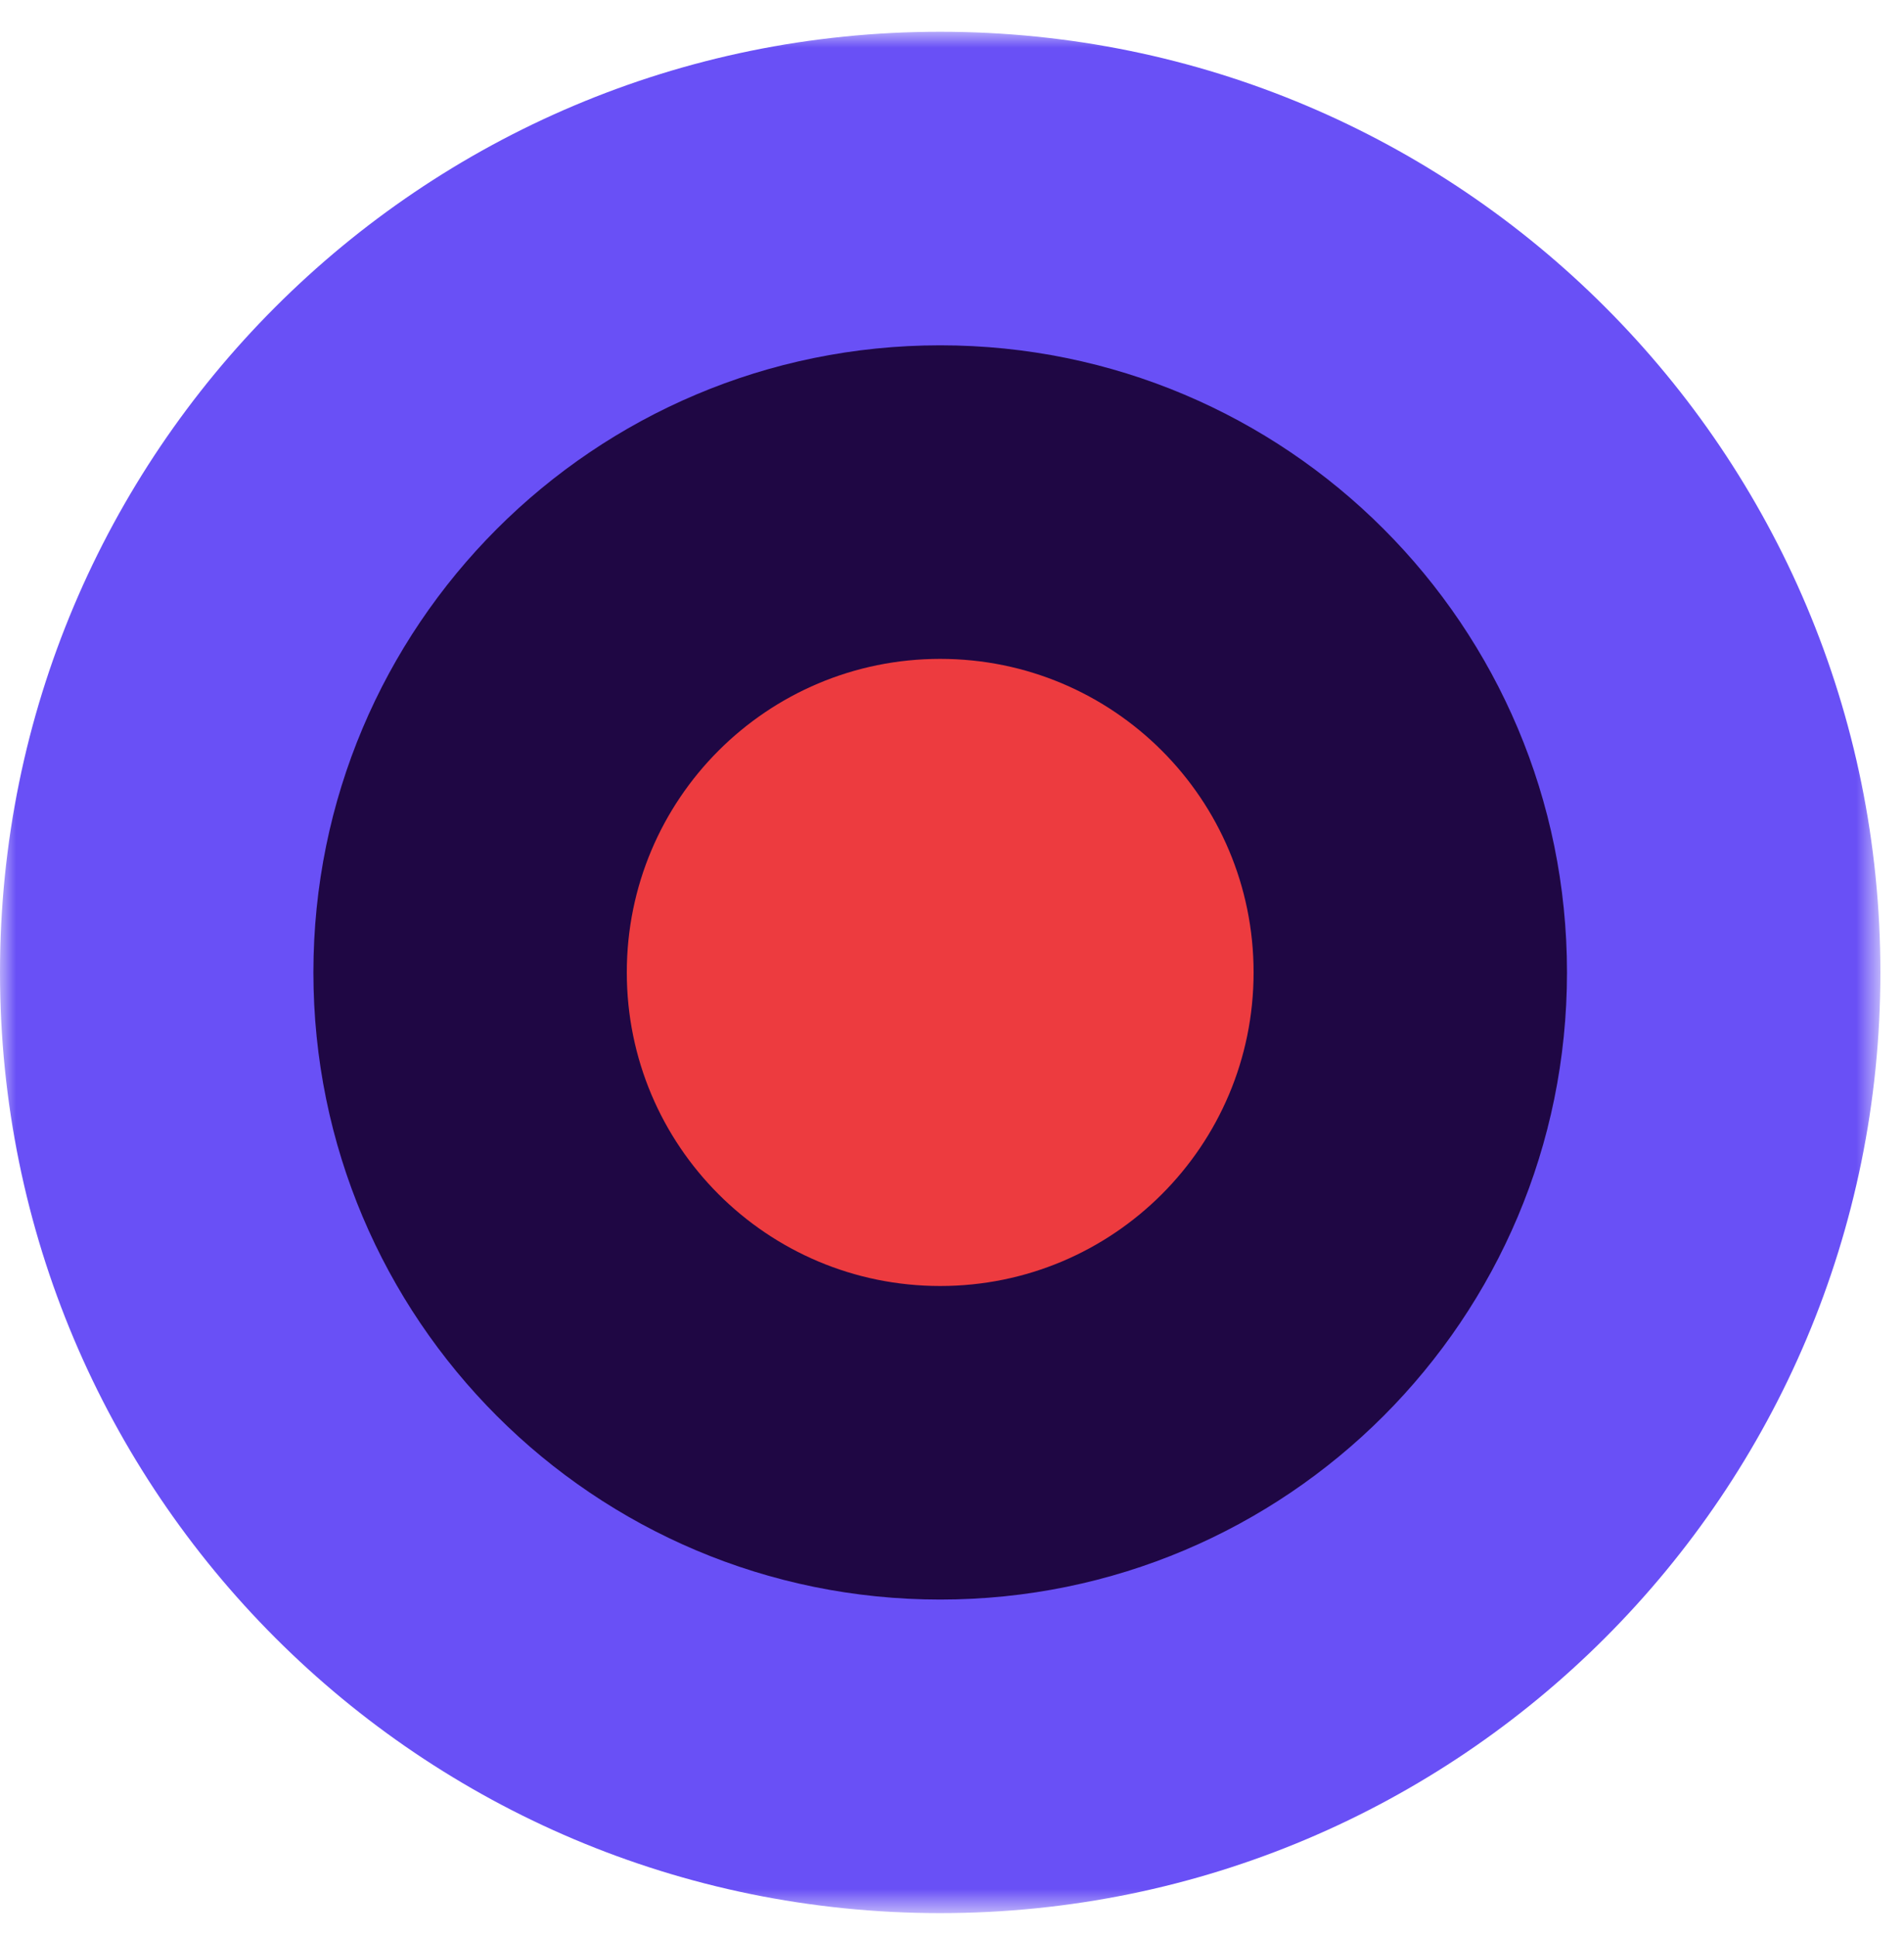
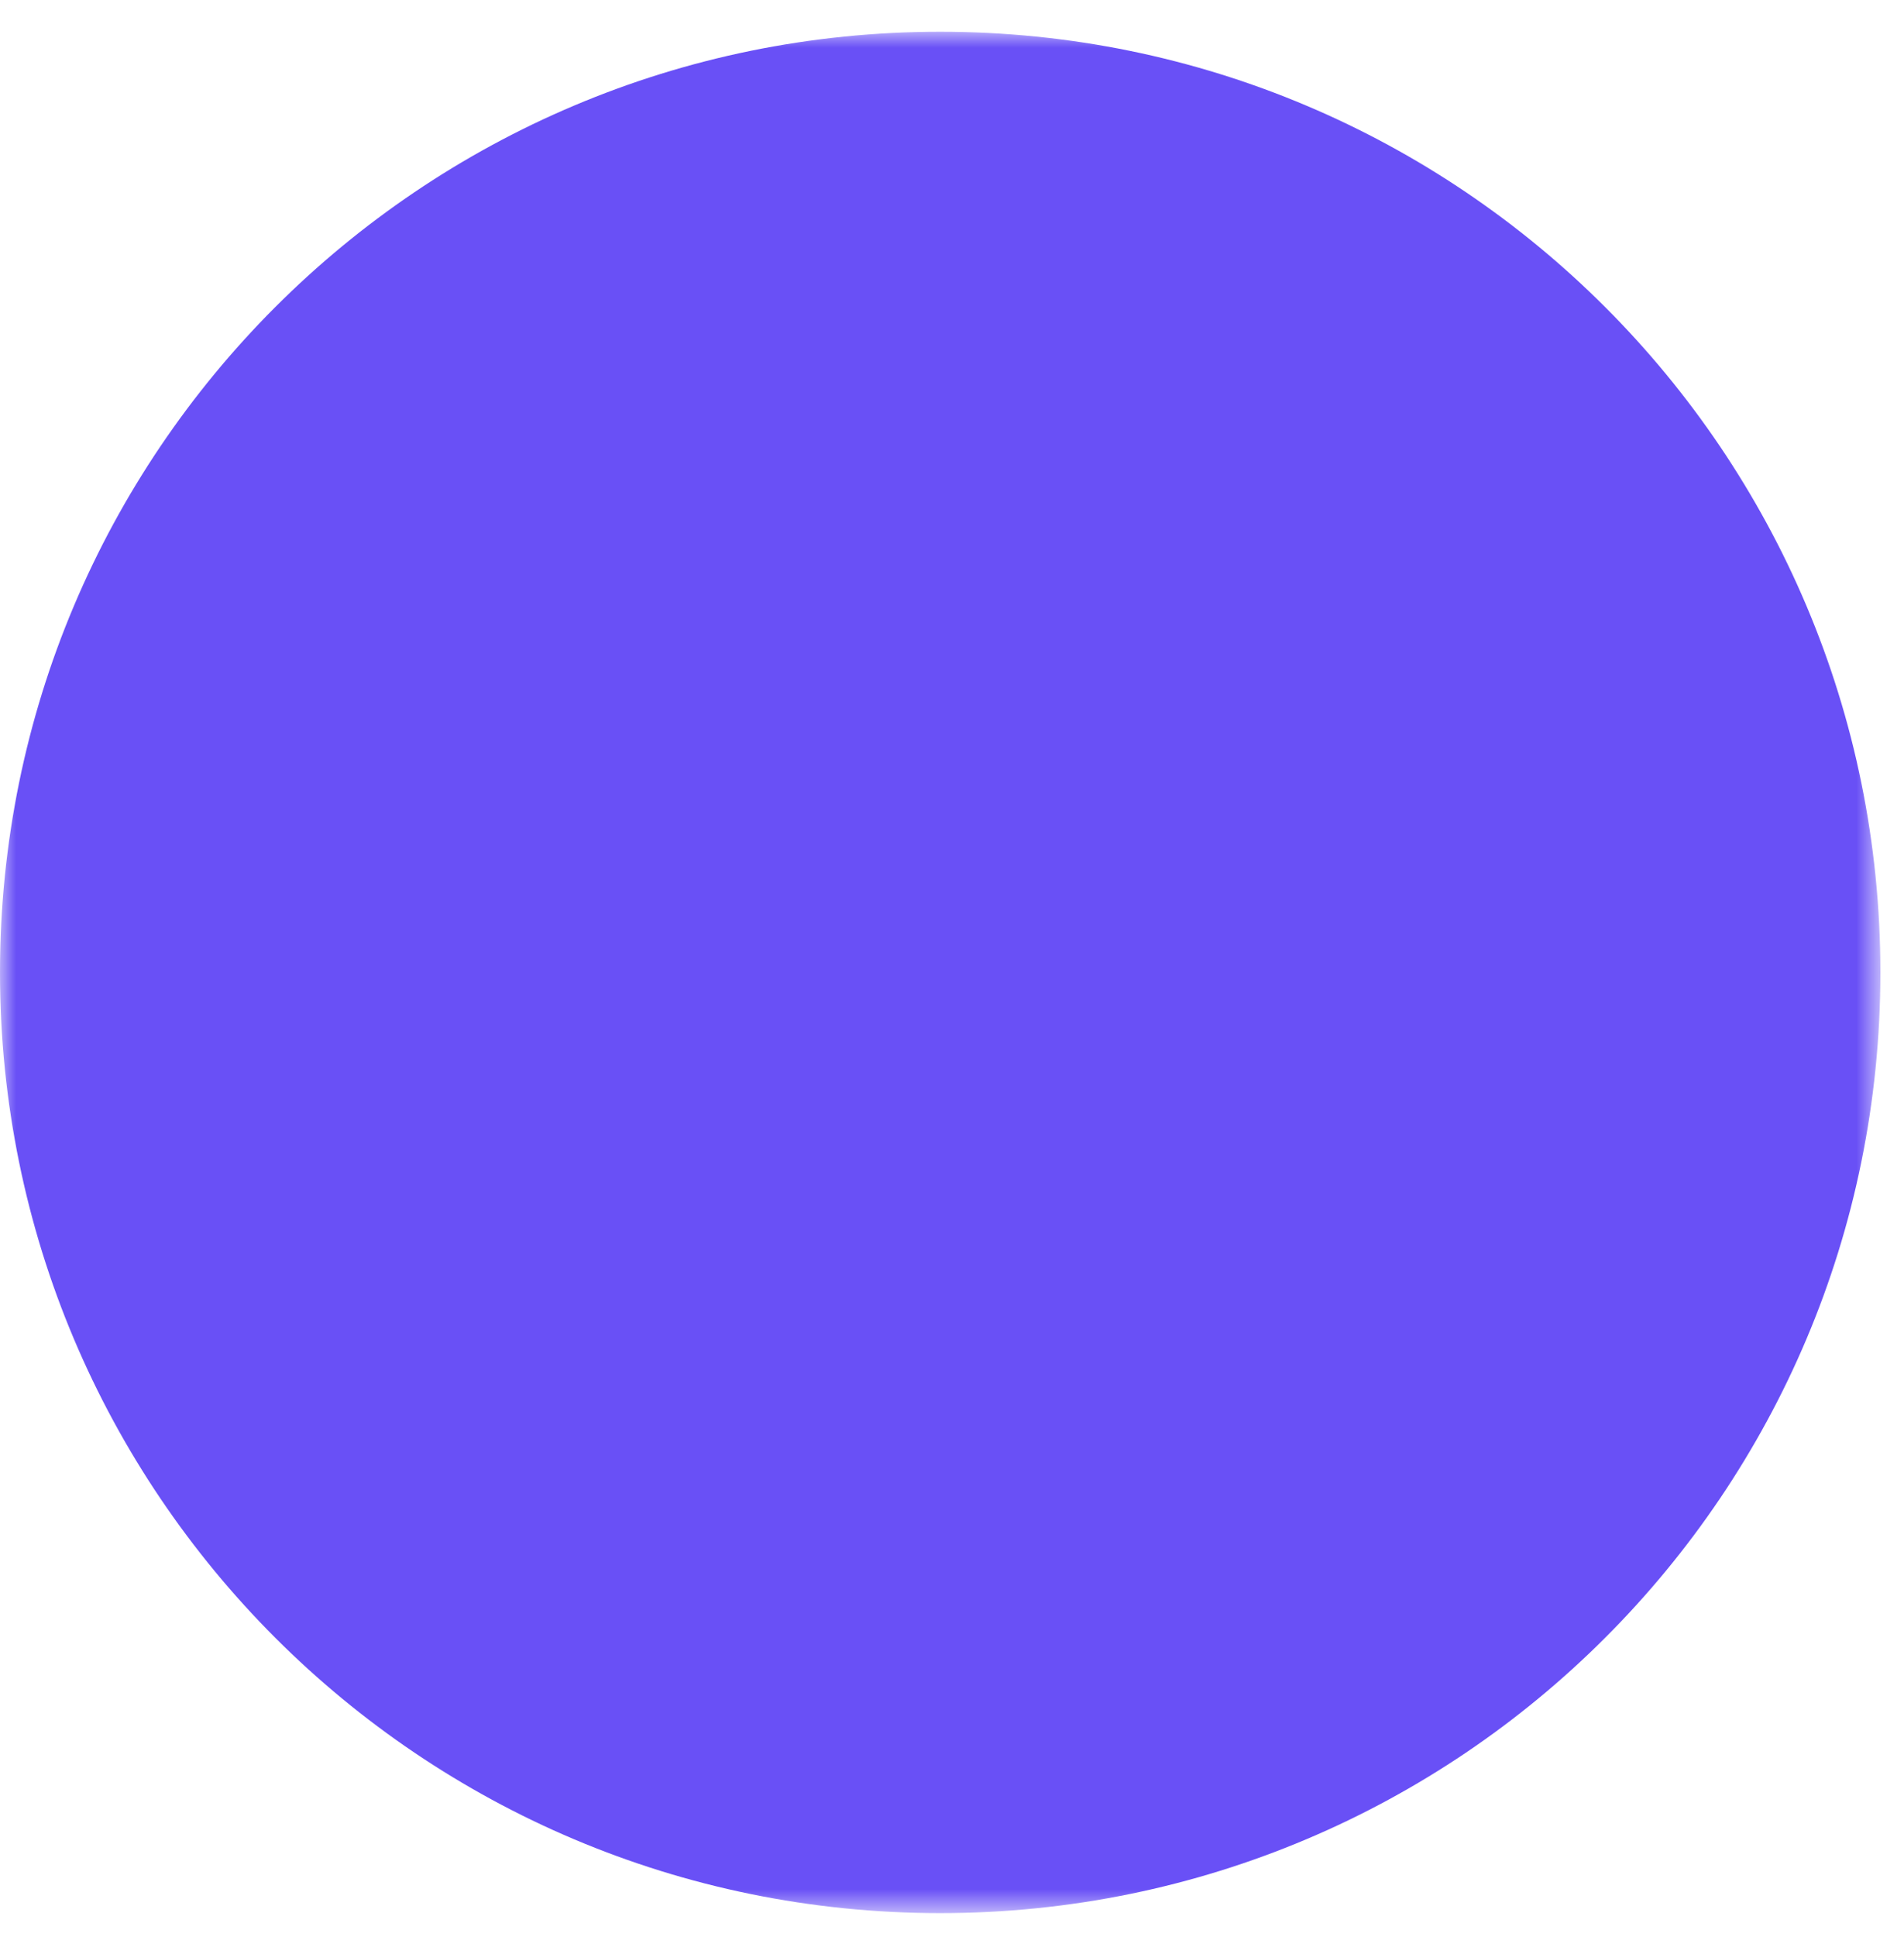
<svg xmlns="http://www.w3.org/2000/svg" width="60" height="61" viewBox="0 0 60 61" fill="none">
  <mask id="mask0" mask-type="alpha" maskUnits="userSpaceOnUse" x="0" y="1" width="60" height="60">
    <path fill-rule="evenodd" clip-rule="evenodd" d="M0 1H59.256V60.256H0V1Z" fill="white" />
  </mask>
  <g mask="url(#mask0)">
    <path fill-rule="evenodd" clip-rule="evenodd" d="M59.256 30.628C59.256 14.252 46.005 1 29.628 1C13.252 1 -0 14.252 -0 30.628C-0 47.004 13.252 60.256 29.628 60.256C46.005 60.256 59.256 47.004 59.256 30.628Z" fill="#6950F6" />
  </g>
-   <path fill-rule="evenodd" clip-rule="evenodd" d="M29.628 50.38C18.711 50.38 9.876 41.546 9.876 30.628C9.876 19.711 18.711 10.876 29.628 10.876C40.546 10.876 49.38 19.711 49.38 30.628C49.38 41.546 40.546 50.38 29.628 50.38Z" fill="#1F0744" />
-   <path fill-rule="evenodd" clip-rule="evenodd" d="M39.504 30.628C39.504 25.17 35.087 20.752 29.628 20.752C24.169 20.752 19.752 25.17 19.752 30.628C19.752 36.087 24.169 40.504 29.628 40.504C35.087 40.504 39.504 36.087 39.504 30.628Z" fill="#ED3B3F" />
</svg>